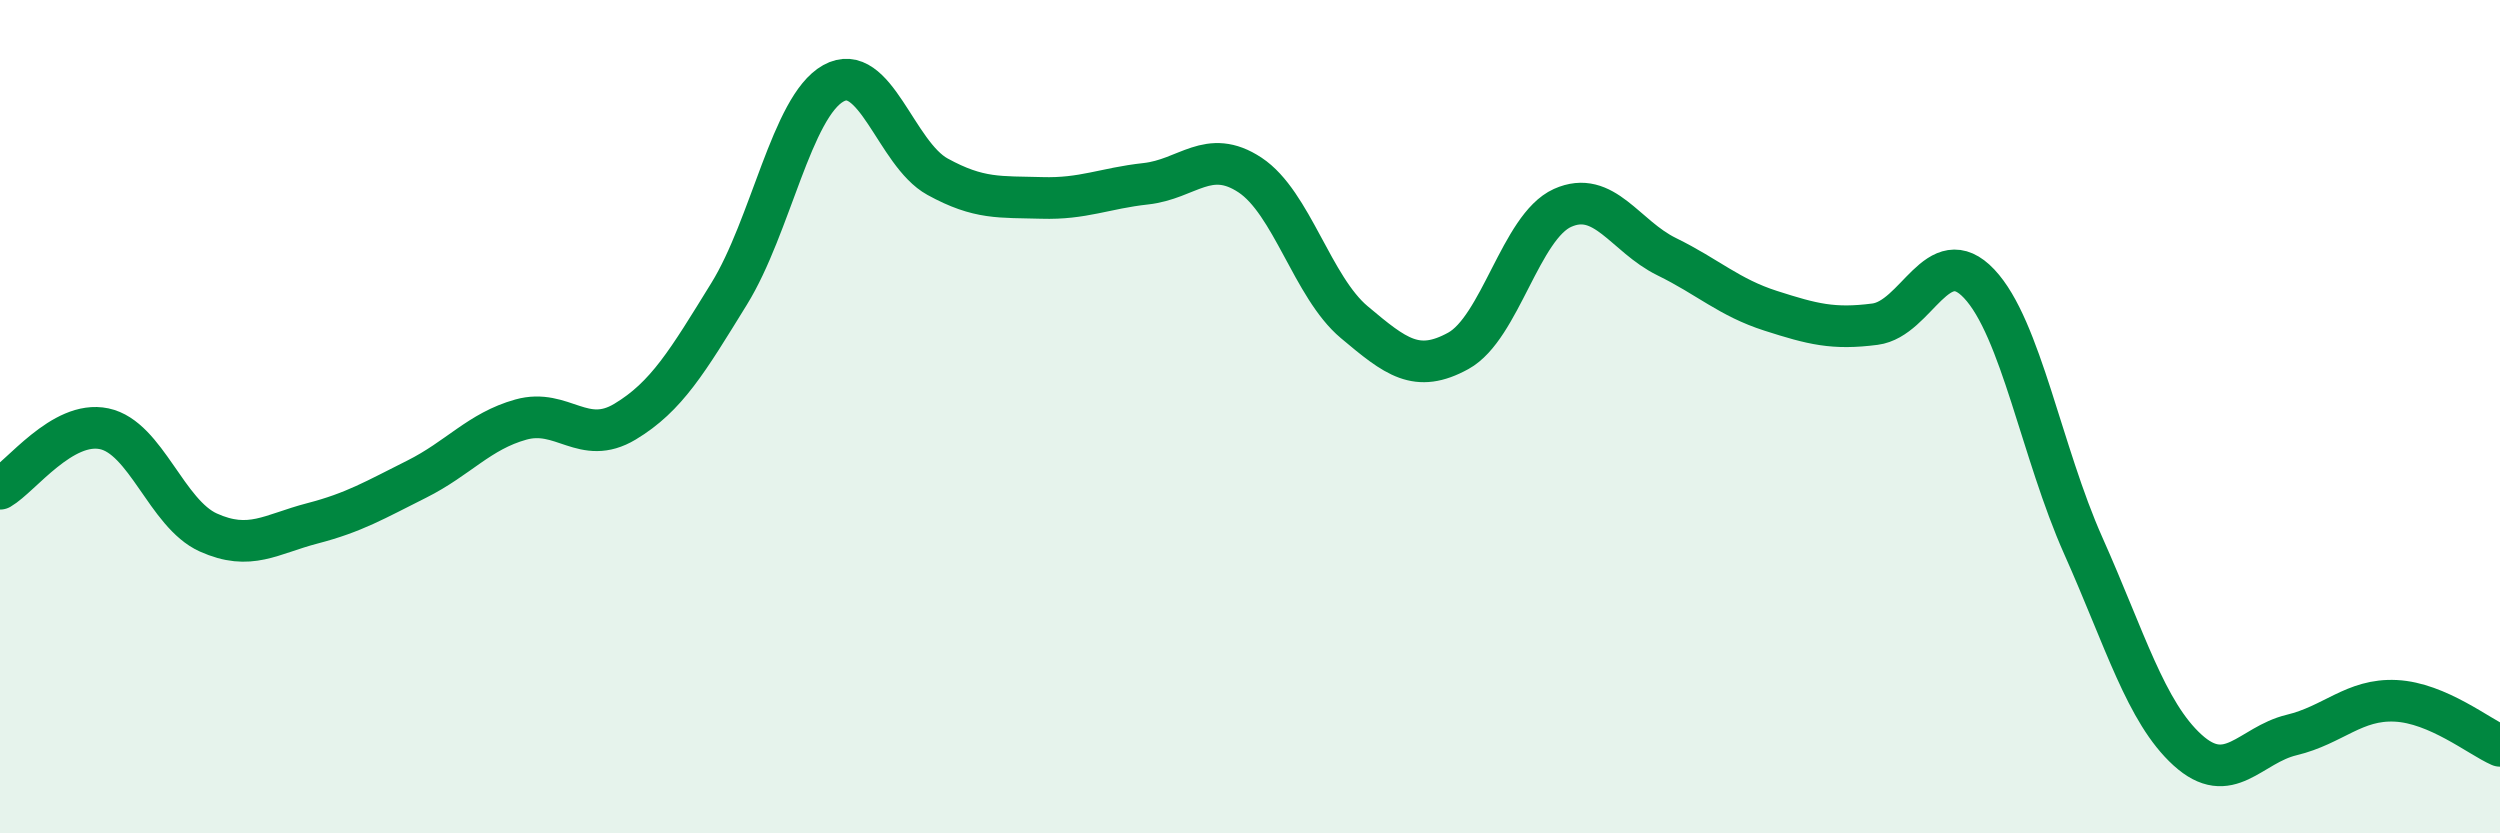
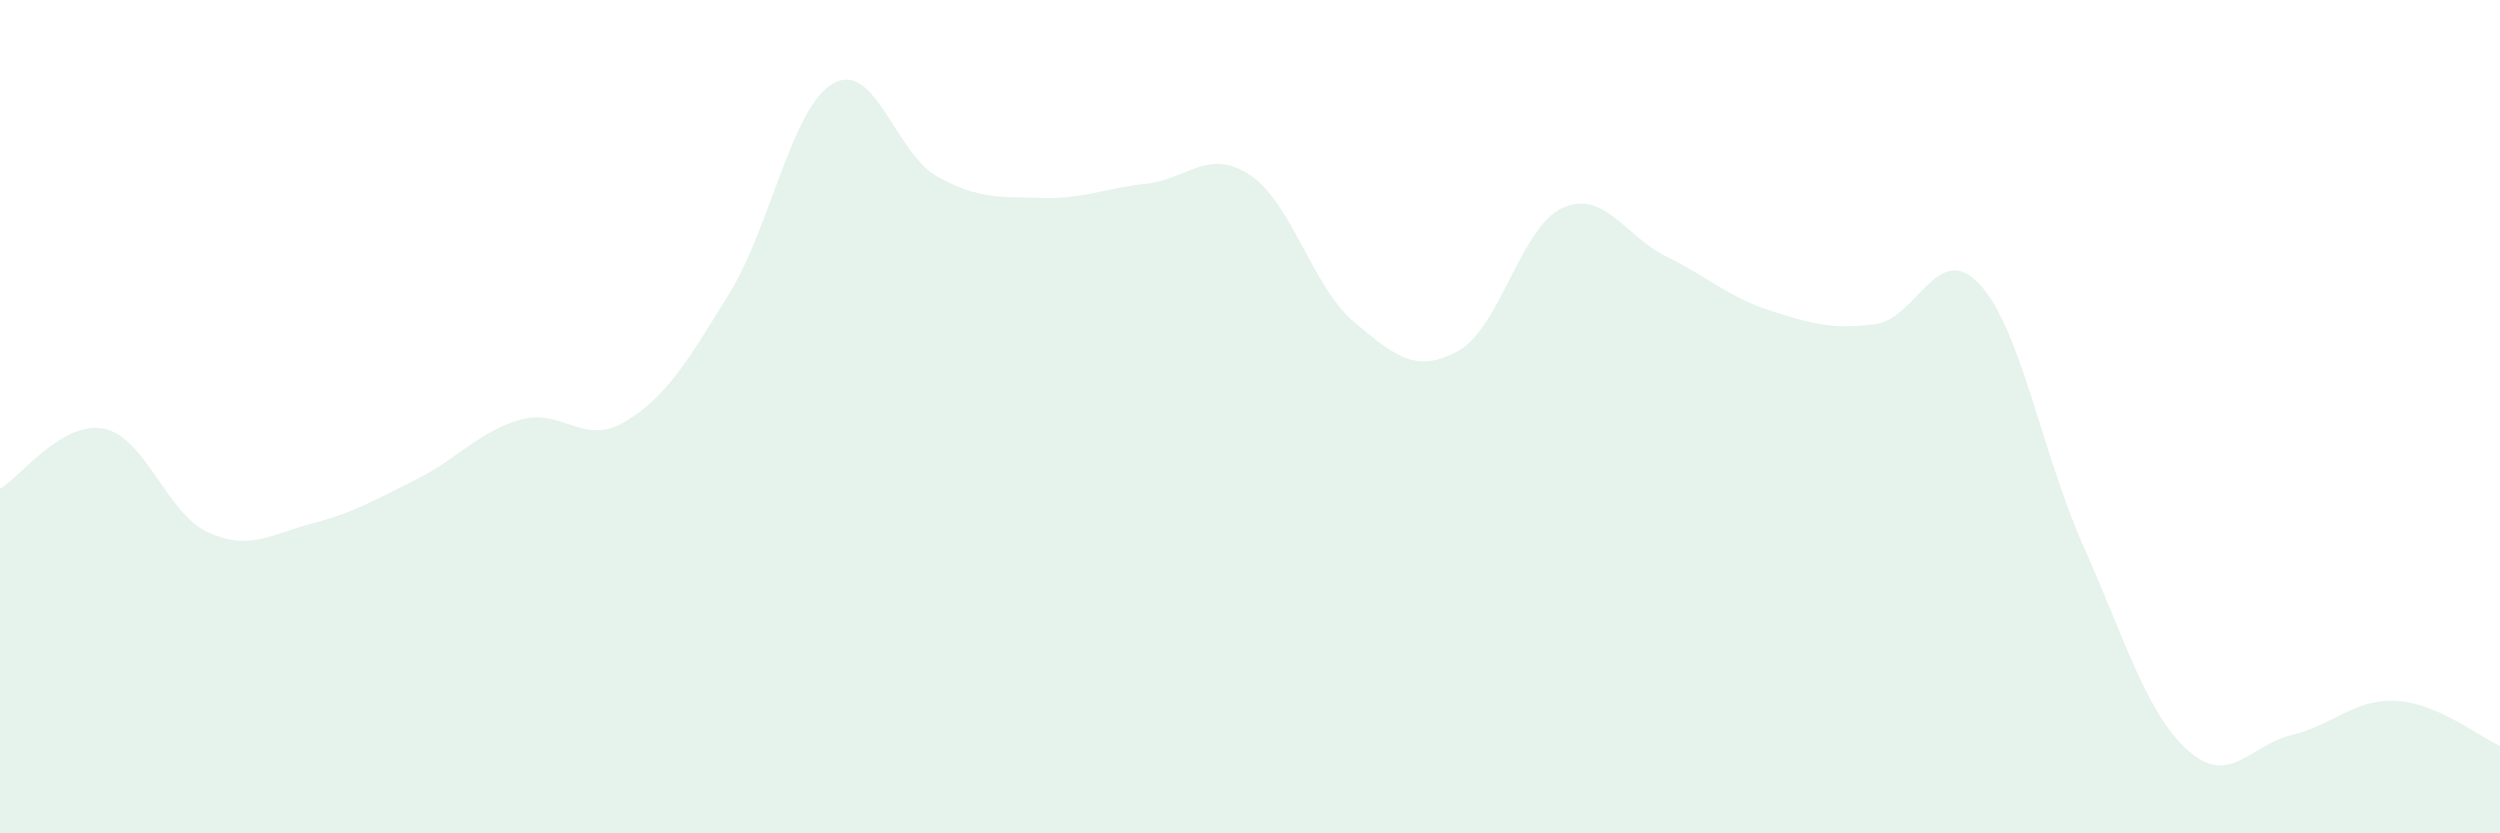
<svg xmlns="http://www.w3.org/2000/svg" width="60" height="20" viewBox="0 0 60 20">
  <path d="M 0,11.73 C 0.5,11.44 1.5,10.08 2.5,10.29 C 3.5,10.5 4,12.33 5,12.78 C 6,13.23 6.5,12.82 7.5,12.56 C 8.5,12.3 9,12 10,11.5 C 11,11 11.5,10.35 12.5,10.07 C 13.5,9.79 14,10.72 15,10.12 C 16,9.52 16.5,8.67 17.5,7.05 C 18.5,5.43 19,2.56 20,2 C 21,1.44 21.5,3.69 22.5,4.24 C 23.5,4.79 24,4.72 25,4.75 C 26,4.78 26.5,4.52 27.5,4.41 C 28.5,4.3 29,3.54 30,4.2 C 31,4.86 31.5,6.89 32.5,7.73 C 33.5,8.57 34,8.97 35,8.42 C 36,7.87 36.5,5.44 37.5,4.99 C 38.5,4.54 39,5.67 40,6.16 C 41,6.65 41.5,7.14 42.5,7.46 C 43.5,7.78 44,7.91 45,7.78 C 46,7.65 46.5,5.75 47.5,6.81 C 48.5,7.87 49,10.86 50,13.1 C 51,15.34 51.5,17.09 52.5,18 C 53.5,18.91 54,17.88 55,17.64 C 56,17.4 56.5,16.77 57.5,16.82 C 58.5,16.87 59.5,17.68 60,17.9L60 20L0 20Z" fill="#008740" opacity="0.1" stroke-linecap="round" stroke-linejoin="round" />
-   <path d="M 0,11.73 C 0.5,11.44 1.5,10.08 2.5,10.29 C 3.5,10.5 4,12.33 5,12.78 C 6,13.23 6.5,12.82 7.5,12.56 C 8.5,12.3 9,12 10,11.5 C 11,11 11.5,10.35 12.5,10.07 C 13.5,9.79 14,10.72 15,10.12 C 16,9.52 16.5,8.67 17.5,7.05 C 18.5,5.43 19,2.56 20,2 C 21,1.44 21.5,3.69 22.5,4.24 C 23.5,4.79 24,4.72 25,4.75 C 26,4.78 26.5,4.52 27.5,4.41 C 28.5,4.3 29,3.54 30,4.2 C 31,4.86 31.5,6.89 32.5,7.73 C 33.5,8.57 34,8.97 35,8.42 C 36,7.87 36.5,5.44 37.5,4.99 C 38.5,4.54 39,5.67 40,6.16 C 41,6.65 41.5,7.14 42.5,7.46 C 43.5,7.78 44,7.91 45,7.78 C 46,7.65 46.5,5.75 47.5,6.81 C 48.5,7.87 49,10.86 50,13.1 C 51,15.34 51.5,17.09 52.5,18 C 53.5,18.91 54,17.88 55,17.64 C 56,17.4 56.5,16.77 57.5,16.82 C 58.5,16.87 59.5,17.68 60,17.9" stroke="#008740" stroke-width="1" fill="none" stroke-linecap="round" stroke-linejoin="round" />
</svg>